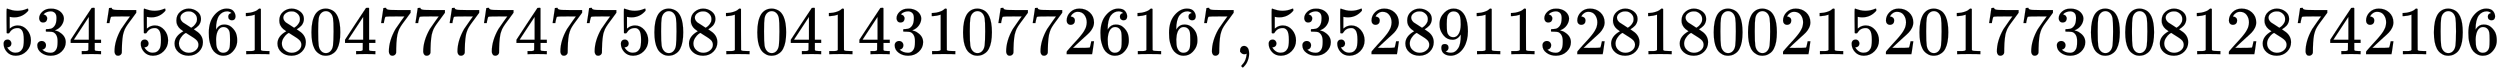
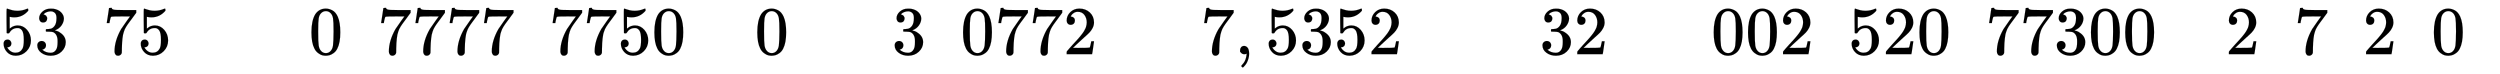
<svg xmlns="http://www.w3.org/2000/svg" xmlns:xlink="http://www.w3.org/1999/xlink" width="84.731ex" height="2.509ex" style="vertical-align: -0.671ex;" viewBox="0 -791.3 36481.2 1080.4" role="img" focusable="false" aria-labelledby="MathJax-SVG-1-Title">
  <title id="MathJax-SVG-1-Title">{\displaystyle 534758618047777477508104143107726167,535289113281800215201773008128742106}</title>
  <defs aria-hidden="true">
    <path stroke-width="1" id="E1-MJMAIN-35" d="M164 157Q164 133 148 117T109 101H102Q148 22 224 22Q294 22 326 82Q345 115 345 210Q345 313 318 349Q292 382 260 382H254Q176 382 136 314Q132 307 129 306T114 304Q97 304 95 310Q93 314 93 485V614Q93 664 98 664Q100 666 102 666Q103 666 123 658T178 642T253 634Q324 634 389 662Q397 666 402 666Q410 666 410 648V635Q328 538 205 538Q174 538 149 544L139 546V374Q158 388 169 396T205 412T256 420Q337 420 393 355T449 201Q449 109 385 44T229 -22Q148 -22 99 32T50 154Q50 178 61 192T84 210T107 214Q132 214 148 197T164 157Z" />
    <path stroke-width="1" id="E1-MJMAIN-33" d="M127 463Q100 463 85 480T69 524Q69 579 117 622T233 665Q268 665 277 664Q351 652 390 611T430 522Q430 470 396 421T302 350L299 348Q299 347 308 345T337 336T375 315Q457 262 457 175Q457 96 395 37T238 -22Q158 -22 100 21T42 130Q42 158 60 175T105 193Q133 193 151 175T169 130Q169 119 166 110T159 94T148 82T136 74T126 70T118 67L114 66Q165 21 238 21Q293 21 321 74Q338 107 338 175V195Q338 290 274 322Q259 328 213 329L171 330L168 332Q166 335 166 348Q166 366 174 366Q202 366 232 371Q266 376 294 413T322 525V533Q322 590 287 612Q265 626 240 626Q208 626 181 615T143 592T132 580H135Q138 579 143 578T153 573T165 566T175 555T183 540T186 520Q186 498 172 481T127 463Z" />
-     <path stroke-width="1" id="E1-MJMAIN-34" d="M462 0Q444 3 333 3Q217 3 199 0H190V46H221Q241 46 248 46T265 48T279 53T286 61Q287 63 287 115V165H28V211L179 442Q332 674 334 675Q336 677 355 677H373L379 671V211H471V165H379V114Q379 73 379 66T385 54Q393 47 442 46H471V0H462ZM293 211V545L74 212L183 211H293Z" />
    <path stroke-width="1" id="E1-MJMAIN-37" d="M55 458Q56 460 72 567L88 674Q88 676 108 676H128V672Q128 662 143 655T195 646T364 644H485V605L417 512Q408 500 387 472T360 435T339 403T319 367T305 330T292 284T284 230T278 162T275 80Q275 66 275 52T274 28V19Q270 2 255 -10T221 -22Q210 -22 200 -19T179 0T168 40Q168 198 265 368Q285 400 349 489L395 552H302Q128 552 119 546Q113 543 108 522T98 479L95 458V455H55V458Z" />
-     <path stroke-width="1" id="E1-MJMAIN-38" d="M70 417T70 494T124 618T248 666Q319 666 374 624T429 515Q429 485 418 459T392 417T361 389T335 371T324 363L338 354Q352 344 366 334T382 323Q457 264 457 174Q457 95 399 37T249 -22Q159 -22 101 29T43 155Q43 263 172 335L154 348Q133 361 127 368Q70 417 70 494ZM286 386L292 390Q298 394 301 396T311 403T323 413T334 425T345 438T355 454T364 471T369 491T371 513Q371 556 342 586T275 624Q268 625 242 625Q201 625 165 599T128 534Q128 511 141 492T167 463T217 431Q224 426 228 424L286 386ZM250 21Q308 21 350 55T392 137Q392 154 387 169T375 194T353 216T330 234T301 253T274 270Q260 279 244 289T218 306L210 311Q204 311 181 294T133 239T107 157Q107 98 150 60T250 21Z" />
-     <path stroke-width="1" id="E1-MJMAIN-36" d="M42 313Q42 476 123 571T303 666Q372 666 402 630T432 550Q432 525 418 510T379 495Q356 495 341 509T326 548Q326 592 373 601Q351 623 311 626Q240 626 194 566Q147 500 147 364L148 360Q153 366 156 373Q197 433 263 433H267Q313 433 348 414Q372 400 396 374T435 317Q456 268 456 210V192Q456 169 451 149Q440 90 387 34T253 -22Q225 -22 199 -14T143 16T92 75T56 172T42 313ZM257 397Q227 397 205 380T171 335T154 278T148 216Q148 133 160 97T198 39Q222 21 251 21Q302 21 329 59Q342 77 347 104T352 209Q352 289 347 316T329 361Q302 397 257 397Z" />
-     <path stroke-width="1" id="E1-MJMAIN-31" d="M213 578L200 573Q186 568 160 563T102 556H83V602H102Q149 604 189 617T245 641T273 663Q275 666 285 666Q294 666 302 660V361L303 61Q310 54 315 52T339 48T401 46H427V0H416Q395 3 257 3Q121 3 100 0H88V46H114Q136 46 152 46T177 47T193 50T201 52T207 57T213 61V578Z" />
    <path stroke-width="1" id="E1-MJMAIN-30" d="M96 585Q152 666 249 666Q297 666 345 640T423 548Q460 465 460 320Q460 165 417 83Q397 41 362 16T301 -15T250 -22Q224 -22 198 -16T137 16T82 83Q39 165 39 320Q39 494 96 585ZM321 597Q291 629 250 629Q208 629 178 597Q153 571 145 525T137 333Q137 175 145 125T181 46Q209 16 250 16Q290 16 318 46Q347 76 354 130T362 333Q362 478 354 524T321 597Z" />
    <path stroke-width="1" id="E1-MJMAIN-32" d="M109 429Q82 429 66 447T50 491Q50 562 103 614T235 666Q326 666 387 610T449 465Q449 422 429 383T381 315T301 241Q265 210 201 149L142 93L218 92Q375 92 385 97Q392 99 409 186V189H449V186Q448 183 436 95T421 3V0H50V19V31Q50 38 56 46T86 81Q115 113 136 137Q145 147 170 174T204 211T233 244T261 278T284 308T305 340T320 369T333 401T340 431T343 464Q343 527 309 573T212 619Q179 619 154 602T119 569T109 550Q109 549 114 549Q132 549 151 535T170 489Q170 464 154 447T109 429Z" />
    <path stroke-width="1" id="E1-MJMAIN-2C" d="M78 35T78 60T94 103T137 121Q165 121 187 96T210 8Q210 -27 201 -60T180 -117T154 -158T130 -185T117 -194Q113 -194 104 -185T95 -172Q95 -168 106 -156T131 -126T157 -76T173 -3V9L172 8Q170 7 167 6T161 3T152 1T140 0Q113 0 96 17Z" />
-     <path stroke-width="1" id="E1-MJMAIN-39" d="M352 287Q304 211 232 211Q154 211 104 270T44 396Q42 412 42 436V444Q42 537 111 606Q171 666 243 666Q245 666 249 666T257 665H261Q273 665 286 663T323 651T370 619T413 560Q456 472 456 334Q456 194 396 97Q361 41 312 10T208 -22Q147 -22 108 7T68 93T121 149Q143 149 158 135T173 96Q173 78 164 65T148 49T135 44L131 43Q131 41 138 37T164 27T206 22H212Q272 22 313 86Q352 142 352 280V287ZM244 248Q292 248 321 297T351 430Q351 508 343 542Q341 552 337 562T323 588T293 615T246 625Q208 625 181 598Q160 576 154 546T147 441Q147 358 152 329T172 282Q197 248 244 248Z" />
  </defs>
  <g stroke="currentColor" fill="currentColor" stroke-width="0" transform="matrix(1 0 0 -1 0 0)" aria-hidden="true">
    <use xlink:href="#E1-MJMAIN-35" />
    <use xlink:href="#E1-MJMAIN-33" x="500" y="0" />
    <use xlink:href="#E1-MJMAIN-34" x="1001" y="0" />
    <use xlink:href="#E1-MJMAIN-37" x="1501" y="0" />
    <use xlink:href="#E1-MJMAIN-35" x="2002" y="0" />
    <use xlink:href="#E1-MJMAIN-38" x="2502" y="0" />
    <use xlink:href="#E1-MJMAIN-36" x="3003" y="0" />
    <use xlink:href="#E1-MJMAIN-31" x="3503" y="0" />
    <use xlink:href="#E1-MJMAIN-38" x="4004" y="0" />
    <use xlink:href="#E1-MJMAIN-30" x="4504" y="0" />
    <use xlink:href="#E1-MJMAIN-34" x="5005" y="0" />
    <use xlink:href="#E1-MJMAIN-37" x="5505" y="0" />
    <use xlink:href="#E1-MJMAIN-37" x="6006" y="0" />
    <use xlink:href="#E1-MJMAIN-37" x="6506" y="0" />
    <use xlink:href="#E1-MJMAIN-37" x="7007" y="0" />
    <use xlink:href="#E1-MJMAIN-34" x="7507" y="0" />
    <use xlink:href="#E1-MJMAIN-37" x="8008" y="0" />
    <use xlink:href="#E1-MJMAIN-37" x="8508" y="0" />
    <use xlink:href="#E1-MJMAIN-35" x="9009" y="0" />
    <use xlink:href="#E1-MJMAIN-30" x="9509" y="0" />
    <use xlink:href="#E1-MJMAIN-38" x="10010" y="0" />
    <use xlink:href="#E1-MJMAIN-31" x="10510" y="0" />
    <use xlink:href="#E1-MJMAIN-30" x="11011" y="0" />
    <use xlink:href="#E1-MJMAIN-34" x="11511" y="0" />
    <use xlink:href="#E1-MJMAIN-31" x="12012" y="0" />
    <use xlink:href="#E1-MJMAIN-34" x="12512" y="0" />
    <use xlink:href="#E1-MJMAIN-33" x="13013" y="0" />
    <use xlink:href="#E1-MJMAIN-31" x="13513" y="0" />
    <use xlink:href="#E1-MJMAIN-30" x="14014" y="0" />
    <use xlink:href="#E1-MJMAIN-37" x="14514" y="0" />
    <use xlink:href="#E1-MJMAIN-37" x="15015" y="0" />
    <use xlink:href="#E1-MJMAIN-32" x="15515" y="0" />
    <use xlink:href="#E1-MJMAIN-36" x="16016" y="0" />
    <use xlink:href="#E1-MJMAIN-31" x="16516" y="0" />
    <use xlink:href="#E1-MJMAIN-36" x="17017" y="0" />
    <use xlink:href="#E1-MJMAIN-37" x="17517" y="0" />
    <use xlink:href="#E1-MJMAIN-2C" x="18018" y="0" />
    <g transform="translate(18463,0)">
      <use xlink:href="#E1-MJMAIN-35" />
      <use xlink:href="#E1-MJMAIN-33" x="500" y="0" />
      <use xlink:href="#E1-MJMAIN-35" x="1001" y="0" />
      <use xlink:href="#E1-MJMAIN-32" x="1501" y="0" />
      <use xlink:href="#E1-MJMAIN-38" x="2002" y="0" />
      <use xlink:href="#E1-MJMAIN-39" x="2502" y="0" />
      <use xlink:href="#E1-MJMAIN-31" x="3003" y="0" />
      <use xlink:href="#E1-MJMAIN-31" x="3503" y="0" />
      <use xlink:href="#E1-MJMAIN-33" x="4004" y="0" />
      <use xlink:href="#E1-MJMAIN-32" x="4504" y="0" />
      <use xlink:href="#E1-MJMAIN-38" x="5005" y="0" />
      <use xlink:href="#E1-MJMAIN-31" x="5505" y="0" />
      <use xlink:href="#E1-MJMAIN-38" x="6006" y="0" />
      <use xlink:href="#E1-MJMAIN-30" x="6506" y="0" />
      <use xlink:href="#E1-MJMAIN-30" x="7007" y="0" />
      <use xlink:href="#E1-MJMAIN-32" x="7507" y="0" />
      <use xlink:href="#E1-MJMAIN-31" x="8008" y="0" />
      <use xlink:href="#E1-MJMAIN-35" x="8508" y="0" />
      <use xlink:href="#E1-MJMAIN-32" x="9009" y="0" />
      <use xlink:href="#E1-MJMAIN-30" x="9509" y="0" />
      <use xlink:href="#E1-MJMAIN-31" x="10010" y="0" />
      <use xlink:href="#E1-MJMAIN-37" x="10510" y="0" />
      <use xlink:href="#E1-MJMAIN-37" x="11011" y="0" />
      <use xlink:href="#E1-MJMAIN-33" x="11511" y="0" />
      <use xlink:href="#E1-MJMAIN-30" x="12012" y="0" />
      <use xlink:href="#E1-MJMAIN-30" x="12512" y="0" />
      <use xlink:href="#E1-MJMAIN-38" x="13013" y="0" />
      <use xlink:href="#E1-MJMAIN-31" x="13513" y="0" />
      <use xlink:href="#E1-MJMAIN-32" x="14014" y="0" />
      <use xlink:href="#E1-MJMAIN-38" x="14514" y="0" />
      <use xlink:href="#E1-MJMAIN-37" x="15015" y="0" />
      <use xlink:href="#E1-MJMAIN-34" x="15515" y="0" />
      <use xlink:href="#E1-MJMAIN-32" x="16016" y="0" />
      <use xlink:href="#E1-MJMAIN-31" x="16516" y="0" />
      <use xlink:href="#E1-MJMAIN-30" x="17017" y="0" />
      <use xlink:href="#E1-MJMAIN-36" x="17517" y="0" />
    </g>
  </g>
</svg>